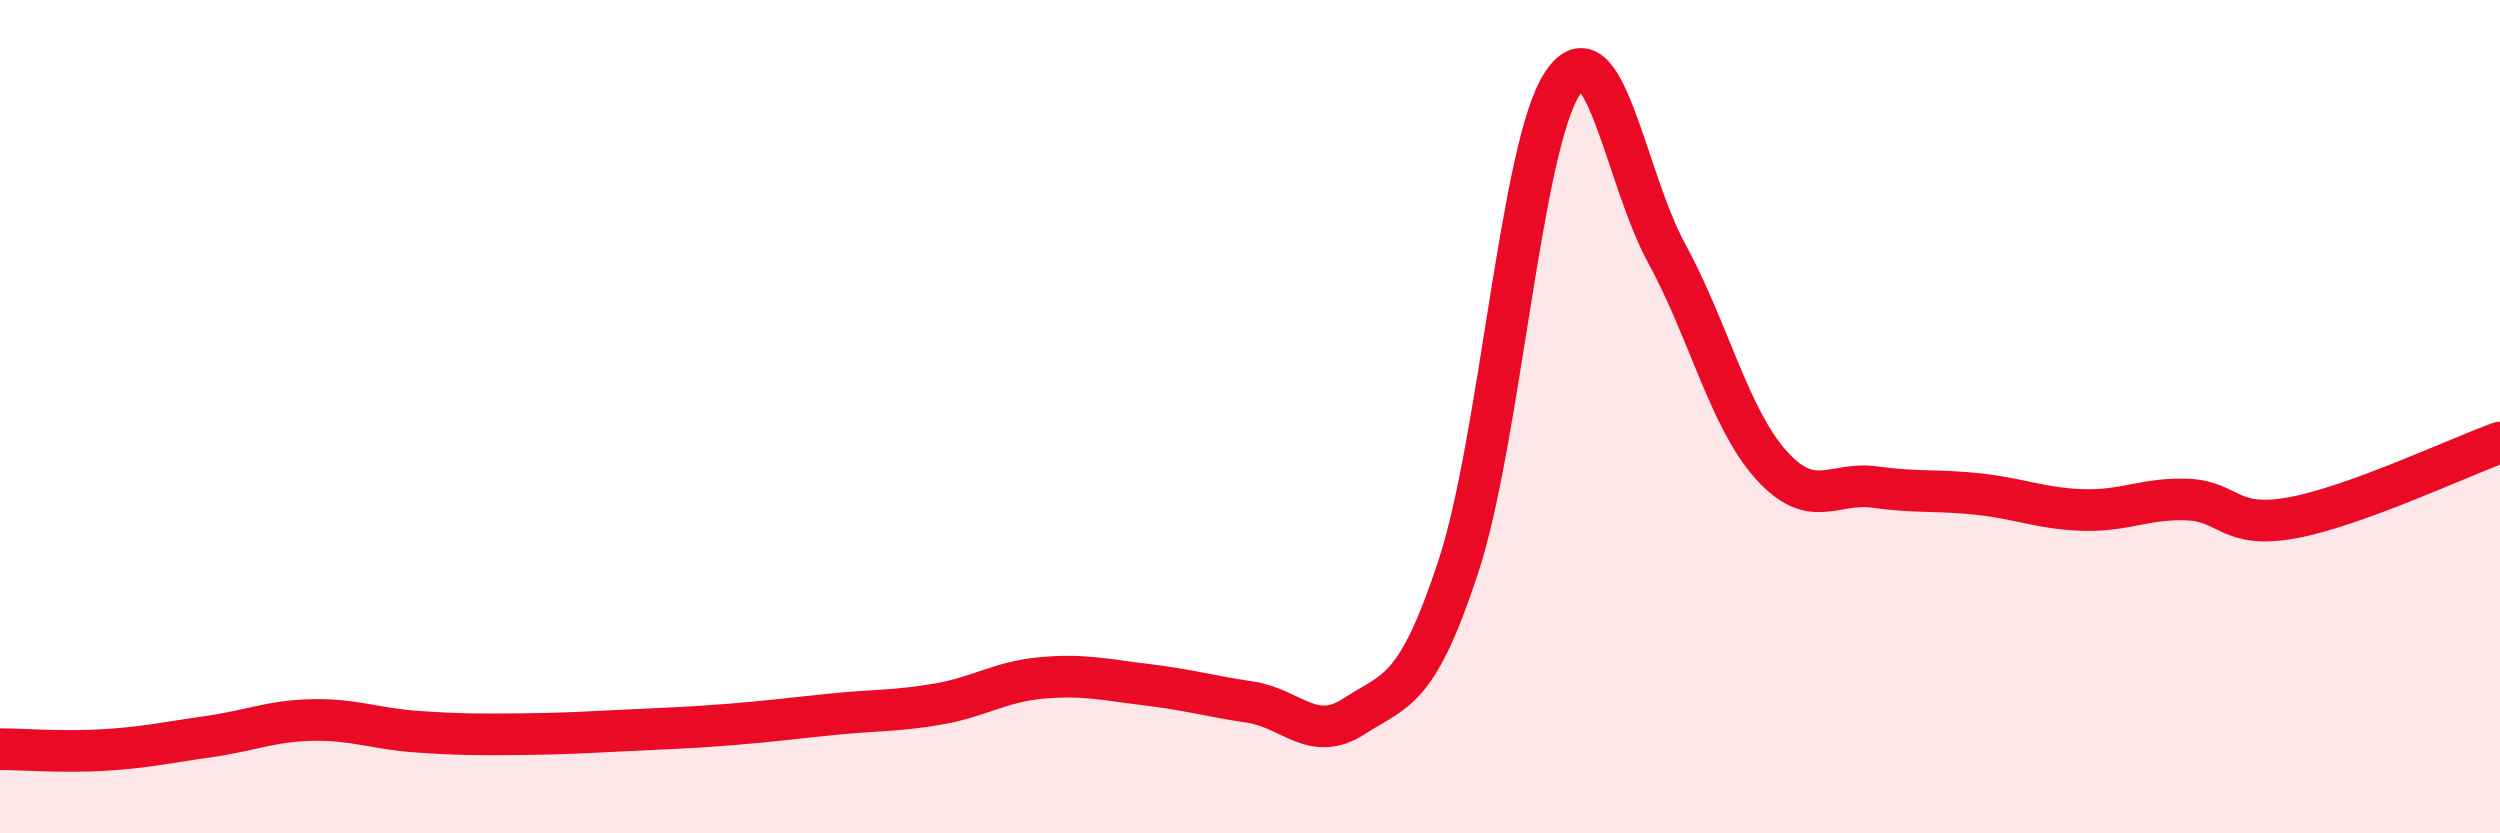
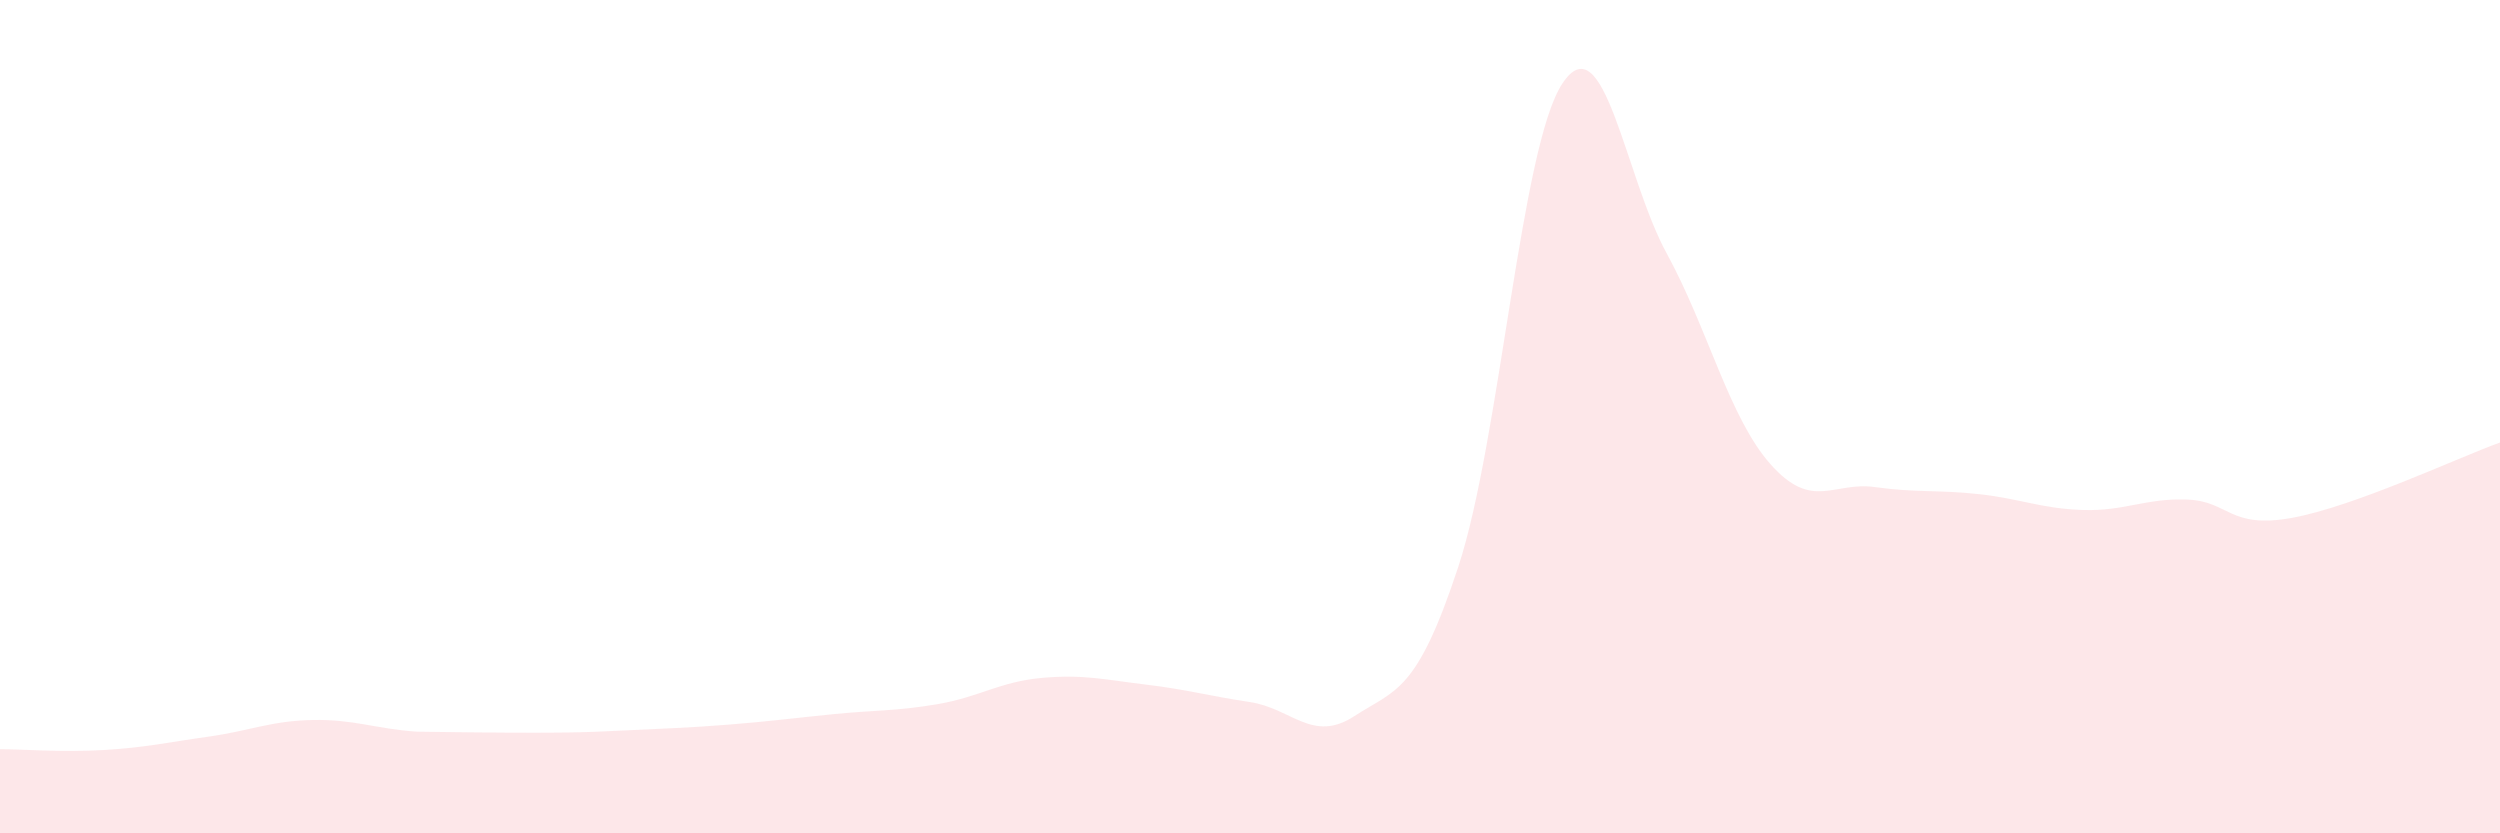
<svg xmlns="http://www.w3.org/2000/svg" width="60" height="20" viewBox="0 0 60 20">
-   <path d="M 0,17.98 C 0.5,17.98 1.5,18.06 2.5,18 C 3.5,17.94 4,17.82 5,17.68 C 6,17.54 6.5,17.3 7.5,17.28 C 8.5,17.26 9,17.49 10,17.56 C 11,17.63 11.5,17.63 12.5,17.62 C 13.5,17.61 14,17.58 15,17.53 C 16,17.48 16.5,17.47 17.5,17.39 C 18.5,17.31 19,17.24 20,17.14 C 21,17.04 21.5,17.07 22.5,16.9 C 23.5,16.73 24,16.36 25,16.27 C 26,16.18 26.5,16.31 27.5,16.43 C 28.5,16.55 29,16.7 30,16.85 C 31,17 31.5,17.84 32.5,17.19 C 33.5,16.54 34,16.64 35,13.6 C 36,10.56 36.5,3.5 37.5,2 C 38.5,0.5 39,4.25 40,6.08 C 41,7.91 41.5,10.03 42.5,11.15 C 43.5,12.27 44,11.55 45,11.69 C 46,11.83 46.5,11.75 47.5,11.86 C 48.5,11.97 49,12.21 50,12.24 C 51,12.27 51.5,11.95 52.5,11.99 C 53.5,12.03 53.5,12.7 55,12.43 C 56.5,12.16 59,10.98 60,10.62L60 20L0 20Z" fill="#EB0A25" opacity="0.1" stroke-linecap="round" stroke-linejoin="round" />
-   <path d="M 0,17.98 C 0.5,17.98 1.5,18.06 2.5,18 C 3.5,17.94 4,17.82 5,17.68 C 6,17.54 6.5,17.3 7.5,17.28 C 8.5,17.26 9,17.49 10,17.56 C 11,17.63 11.5,17.63 12.5,17.62 C 13.5,17.61 14,17.58 15,17.53 C 16,17.48 16.5,17.47 17.5,17.39 C 18.5,17.31 19,17.24 20,17.14 C 21,17.04 21.5,17.07 22.5,16.9 C 23.5,16.73 24,16.36 25,16.27 C 26,16.18 26.5,16.31 27.5,16.43 C 28.5,16.55 29,16.7 30,16.85 C 31,17 31.5,17.84 32.5,17.19 C 33.5,16.54 34,16.64 35,13.6 C 36,10.56 36.5,3.5 37.5,2 C 38.5,0.5 39,4.25 40,6.08 C 41,7.91 41.5,10.03 42.5,11.15 C 43.5,12.27 44,11.55 45,11.69 C 46,11.83 46.5,11.75 47.5,11.86 C 48.5,11.97 49,12.21 50,12.24 C 51,12.27 51.5,11.95 52.5,11.99 C 53.5,12.03 53.5,12.7 55,12.43 C 56.5,12.16 59,10.98 60,10.62" stroke="#EB0A25" stroke-width="1" fill="none" stroke-linecap="round" stroke-linejoin="round" />
+   <path d="M 0,17.98 C 0.5,17.98 1.5,18.06 2.5,18 C 3.5,17.94 4,17.82 5,17.68 C 6,17.54 6.5,17.3 7.5,17.28 C 8.5,17.26 9,17.49 10,17.56 C 13.5,17.61 14,17.58 15,17.53 C 16,17.48 16.5,17.47 17.5,17.39 C 18.5,17.31 19,17.24 20,17.14 C 21,17.04 21.5,17.07 22.5,16.9 C 23.5,16.73 24,16.36 25,16.27 C 26,16.18 26.5,16.31 27.5,16.43 C 28.5,16.55 29,16.7 30,16.85 C 31,17 31.5,17.84 32.5,17.19 C 33.5,16.54 34,16.64 35,13.6 C 36,10.56 36.5,3.5 37.5,2 C 38.5,0.5 39,4.25 40,6.08 C 41,7.91 41.5,10.03 42.5,11.15 C 43.5,12.27 44,11.55 45,11.69 C 46,11.83 46.5,11.75 47.5,11.86 C 48.5,11.97 49,12.21 50,12.24 C 51,12.27 51.5,11.95 52.5,11.99 C 53.5,12.03 53.5,12.7 55,12.43 C 56.5,12.16 59,10.98 60,10.62L60 20L0 20Z" fill="#EB0A25" opacity="0.1" stroke-linecap="round" stroke-linejoin="round" />
</svg>